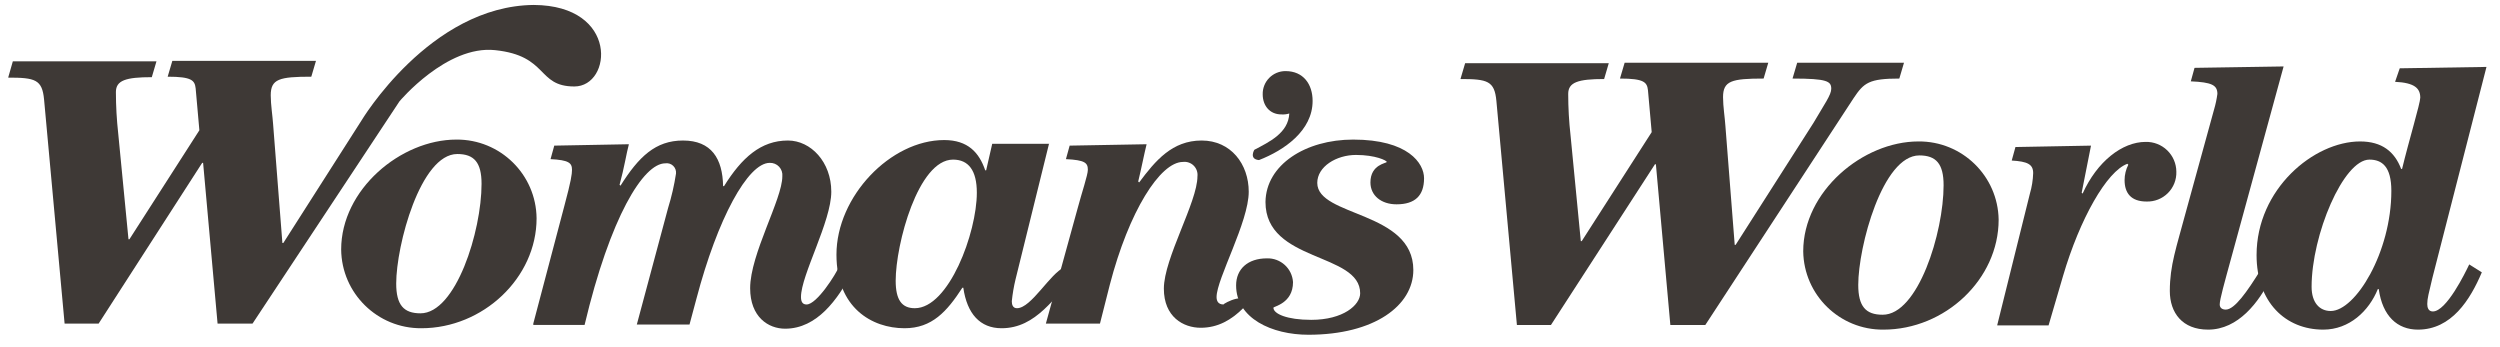
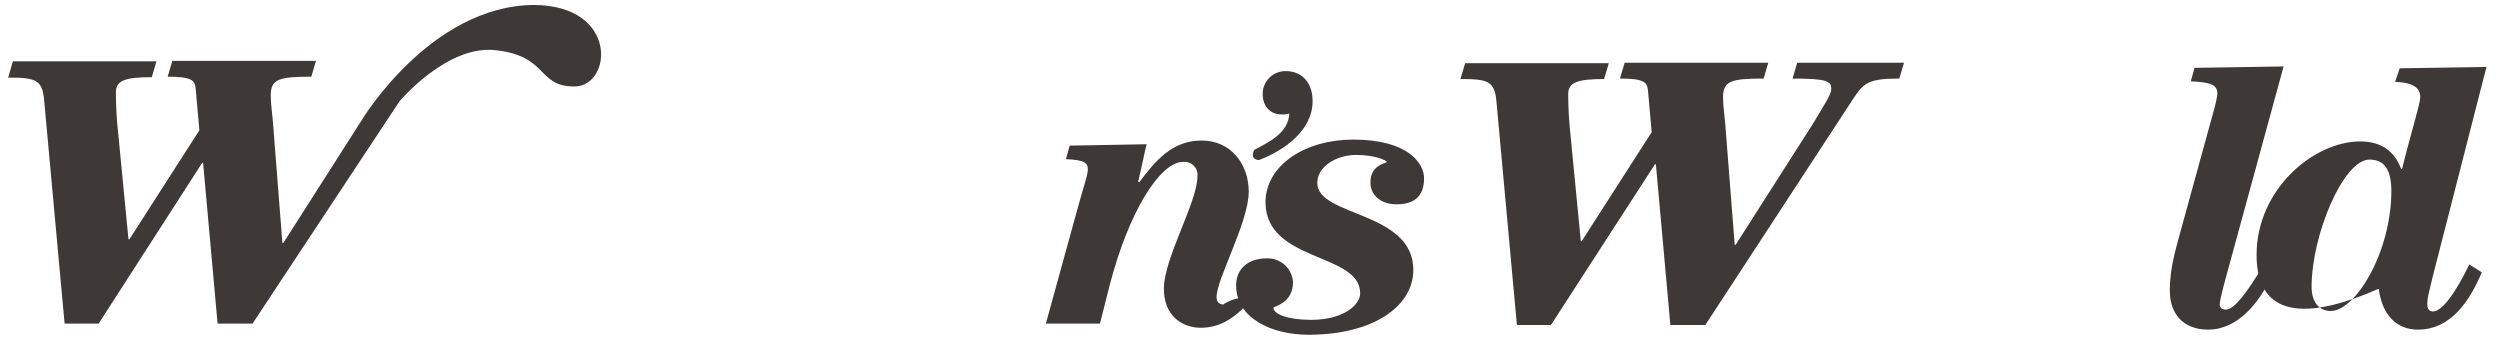
<svg xmlns="http://www.w3.org/2000/svg" width="180" height="25" viewBox="0 0 180 25" fill="none">
  <g clip-path="url(#clip0_2007_3234)">
    <path d="M111.669 23.398H109.217L107.74 7.266C107.606 5.824 107.102 5.69 105.154 5.69L105.49 4.549H115.832L115.497 5.69C113.616 5.69 112.911 5.924 112.911 6.763C112.912 7.76 112.968 8.757 113.079 9.748L113.818 17.361H113.885L118.922 9.513L118.653 6.495C118.586 5.924 118.384 5.656 116.638 5.656L116.974 4.516H127.316L126.981 5.656C124.664 5.656 124.059 5.824 124.059 6.998C124.059 7.668 124.194 8.507 124.227 9.043L124.899 17.629H124.966L130.574 8.842C131.379 7.467 131.85 6.83 131.85 6.394C131.85 5.857 131.581 5.656 129.062 5.656L129.398 4.516H137.088L136.752 5.656C134.569 5.656 134.2 5.958 133.461 7.065L122.783 23.398H120.265L119.224 11.827H119.157L111.669 23.398Z" fill="#3E3936" />
-     <path d="M138.126 10.184C141.275 10.156 143.856 12.673 143.902 15.818C143.902 20.111 140.04 23.733 135.608 23.733C132.459 23.761 129.878 21.244 129.832 18.099C129.832 13.772 134.13 10.184 138.126 10.184ZM139.939 13.336C139.939 11.794 139.402 11.19 138.193 11.19C135.54 11.19 133.794 17.763 133.794 20.513C133.794 22.056 134.332 22.66 135.54 22.66C138.092 22.693 139.939 16.757 139.939 13.336Z" fill="#3E3936" />
-     <path d="M143.803 23.397L146.153 13.94C146.294 13.46 146.373 12.964 146.388 12.464C146.388 11.827 145.985 11.626 144.844 11.559L145.112 10.586L150.552 10.485L149.881 13.873L149.948 13.94C150.989 11.626 152.802 10.217 154.481 10.217C155.062 10.202 155.624 10.421 156.041 10.825C156.458 11.229 156.695 11.783 156.697 12.364C156.716 12.938 156.496 13.495 156.088 13.902C155.681 14.309 155.124 14.529 154.548 14.51C153.44 14.51 152.97 13.906 152.97 12.967C152.971 12.582 153.063 12.203 153.238 11.86L153.171 11.793C151.694 12.33 149.746 15.751 148.537 19.876L147.496 23.431H143.803V23.397Z" fill="#3E3936" />
    <path d="M160.659 18.534C160.155 20.379 159.82 21.553 159.82 21.922C159.82 22.156 159.987 22.291 160.256 22.291C160.894 22.291 161.801 20.983 162.741 19.473L163.513 20.01C162.64 21.754 161.163 23.733 158.98 23.733C157.133 23.733 156.227 22.525 156.227 20.949C156.227 19.105 156.697 17.83 157.368 15.315L159.417 7.869C159.524 7.507 159.602 7.137 159.652 6.763C159.652 6.125 159.249 5.924 157.738 5.857L158.006 4.885L164.42 4.784L160.659 18.534Z" fill="#3E3936" />
-     <path d="M172.781 4.918L179.027 4.818L175.132 20.01C174.863 21.151 174.763 21.486 174.763 21.889C174.763 22.123 174.83 22.425 175.165 22.425C176.139 22.425 177.482 19.675 177.785 19.038L178.691 19.608C177.852 21.587 176.509 23.733 174.091 23.733C172.613 23.733 171.539 22.761 171.27 20.815H171.203C170.565 22.392 169.155 23.733 167.274 23.733C164.555 23.733 162.473 21.754 162.473 18.367C162.473 13.605 166.603 10.184 169.927 10.184C171.505 10.184 172.412 10.922 172.882 12.163H172.949C173.453 10.083 174.259 7.434 174.259 7.031C174.259 6.361 173.856 5.958 172.446 5.891L172.781 4.918ZM172.177 13.739C172.177 11.995 171.505 11.492 170.599 11.492C168.718 11.492 166.435 16.925 166.435 20.648C166.435 21.788 167.006 22.392 167.812 22.392C169.591 22.392 172.177 18.166 172.177 13.739Z" fill="#3E3936" />
+     <path d="M172.781 4.918L179.027 4.818L175.132 20.01C174.863 21.151 174.763 21.486 174.763 21.889C174.763 22.123 174.83 22.425 175.165 22.425C176.139 22.425 177.482 19.675 177.785 19.038L178.691 19.608C177.852 21.587 176.509 23.733 174.091 23.733C172.613 23.733 171.539 22.761 171.27 20.815H171.203C164.555 23.733 162.473 21.754 162.473 18.367C162.473 13.605 166.603 10.184 169.927 10.184C171.505 10.184 172.412 10.922 172.882 12.163H172.949C173.453 10.083 174.259 7.434 174.259 7.031C174.259 6.361 173.856 5.958 172.446 5.891L172.781 4.918ZM172.177 13.739C172.177 11.995 171.505 11.492 170.599 11.492C168.718 11.492 166.435 16.925 166.435 20.648C166.435 21.788 167.006 22.392 167.812 22.392C169.591 22.392 172.177 18.166 172.177 13.739Z" fill="#3E3936" />
    <path d="M41.353 6.226C38.633 6.226 39.506 4.013 35.644 3.61C32.152 3.241 28.761 7.299 28.761 7.299L18.183 23.297H15.665L14.624 11.726H14.557L7.102 23.297H4.651L3.173 7.165C3.039 5.723 2.535 5.589 0.588 5.589L0.924 4.415H11.266L10.93 5.556C9.05 5.556 8.345 5.79 8.345 6.629C8.346 7.626 8.402 8.622 8.512 9.614L9.251 17.227H9.318L14.355 9.379L14.087 6.36C14.019 5.79 13.818 5.522 12.072 5.522L12.408 4.382H22.75L22.414 5.522C20.097 5.522 19.493 5.69 19.493 6.863C19.493 7.534 19.627 8.373 19.661 8.909L20.332 17.495H20.399L26.007 8.708C26.007 8.708 30.943 0.424 38.431 0.357C44.576 0.391 44.072 6.226 41.353 6.226Z" fill="#3E3936" />
-     <path d="M32.858 10.05C36.019 10.025 38.603 12.561 38.634 15.718C38.634 20.01 34.772 23.633 30.34 23.633C27.18 23.657 24.596 21.121 24.564 17.965C24.564 13.638 28.863 10.05 32.858 10.05ZM34.672 13.236C34.672 11.693 34.134 11.089 32.926 11.089C30.273 11.089 28.527 17.663 28.527 20.413C28.527 21.956 29.064 22.559 30.273 22.559C32.825 22.559 34.672 16.657 34.672 13.236Z" fill="#3E3936" />
-     <path d="M38.397 23.297L40.646 14.778C41.116 13.034 41.184 12.531 41.184 12.229C41.184 11.726 40.949 11.525 39.639 11.458L39.907 10.485L45.28 10.385C45.112 10.988 44.944 12.095 44.609 13.303L44.676 13.37C45.985 11.29 47.194 10.117 49.175 10.117C51.224 10.117 52.029 11.424 52.063 13.403H52.13C53.406 11.357 54.783 10.117 56.73 10.117C58.376 10.117 59.853 11.659 59.853 13.806C59.853 15.952 57.671 19.809 57.671 21.385C57.671 21.754 57.805 21.922 58.074 21.922C58.812 21.922 60.189 19.742 60.424 19.172L61.297 19.708C60.324 21.519 58.846 23.666 56.529 23.666C55.32 23.666 54.011 22.827 54.011 20.748C54.011 18.3 56.328 14.342 56.328 12.699C56.355 12.445 56.271 12.192 56.097 12.006C55.923 11.819 55.676 11.717 55.421 11.726C53.843 11.726 51.66 15.751 50.149 21.486L49.645 23.364H45.851L48.101 14.979C48.353 14.168 48.544 13.338 48.672 12.498C48.695 12.29 48.62 12.082 48.468 11.938C48.317 11.793 48.106 11.727 47.899 11.76C46.321 11.76 43.937 15.617 42.09 23.397H38.397V23.297Z" fill="#3E3936" />
-     <path d="M75.537 10.318L73.119 20.111C72.994 20.63 72.904 21.157 72.85 21.688C72.85 21.922 72.917 22.191 73.22 22.191C74.261 22.191 75.604 19.675 76.645 19.239L77.551 19.742C75.906 21.352 74.63 23.633 72.112 23.633C70.567 23.633 69.627 22.593 69.358 20.715H69.291C68.183 22.425 67.108 23.633 65.127 23.633C62.777 23.633 60.225 22.157 60.225 18.334C60.225 14.142 64.12 10.084 67.981 10.084C69.694 10.084 70.5 10.989 70.936 12.263H71.003L71.44 10.352H75.537V10.318ZM68.619 11.492C66.101 11.492 64.489 17.596 64.489 20.212C64.489 21.587 64.926 22.191 65.866 22.191C68.317 22.191 70.332 16.758 70.332 13.873C70.332 12.263 69.727 11.492 68.619 11.492Z" fill="#3E3936" />
    <path d="M90.311 10.787C91.385 10.217 92.762 9.58 92.829 8.171C92.645 8.229 92.451 8.251 92.258 8.238C91.419 8.238 90.915 7.601 90.915 6.796C90.903 6.354 91.072 5.926 91.382 5.61C91.692 5.293 92.118 5.117 92.561 5.119C93.837 5.119 94.508 6.059 94.508 7.266C94.508 9.412 92.46 10.821 90.647 11.525C89.908 11.458 90.311 10.787 90.311 10.787Z" fill="#3E3936" />
    <path d="M89.507 22.19C88.667 23.029 87.693 23.599 86.451 23.599C85.209 23.599 83.798 22.827 83.798 20.781C83.798 18.602 86.216 14.543 86.216 12.699C86.25 12.414 86.151 12.13 85.948 11.927C85.745 11.724 85.46 11.625 85.175 11.659C83.53 11.659 81.28 15.214 79.903 20.513L79.198 23.297H75.303L77.586 15.013C77.888 13.873 78.325 12.598 78.325 12.229C78.325 11.726 78.123 11.525 76.747 11.458L77.015 10.485L82.556 10.385C82.388 11.056 82.186 12.095 81.951 13.068L82.019 13.135C83.194 11.559 84.403 10.117 86.518 10.117C88.633 10.117 89.909 11.827 89.909 13.806C89.909 15.986 87.593 20.077 87.593 21.385C87.593 21.653 87.693 21.922 88.096 21.922C88.063 21.855 90.044 20.815 89.507 22.19Z" fill="#3E3936" />
    <path d="M97.428 10.05C101.391 10.05 102.532 11.76 102.532 12.833C102.532 14.074 101.894 14.711 100.551 14.711C99.443 14.711 98.671 14.074 98.671 13.135C98.671 11.827 99.846 11.76 99.846 11.659C99.846 11.559 99.04 11.156 97.63 11.156C96.219 11.156 94.843 11.995 94.843 13.169C94.843 15.617 101.76 15.181 101.76 19.44C101.76 21.989 98.973 24.102 94.205 24.102C91.586 24.102 89 22.928 89 20.547C89 19.373 89.84 18.602 91.216 18.602C92.203 18.571 93.035 19.328 93.097 20.312C93.097 21.855 91.686 22.056 91.686 22.157C91.686 22.593 92.66 23.029 94.406 23.029C96.723 23.029 97.932 21.955 97.932 21.117C97.932 18.166 91.115 18.904 91.115 14.544C91.149 11.861 94.003 10.05 97.428 10.05Z" fill="#3E3936" />
  </g>
  <defs>
    <clipPath id="clip0_2007_3234">
      <rect width="178.908" height="24.147" fill="white" transform="translate(0.588 0.055)" />
    </clipPath>
  </defs>
</svg>